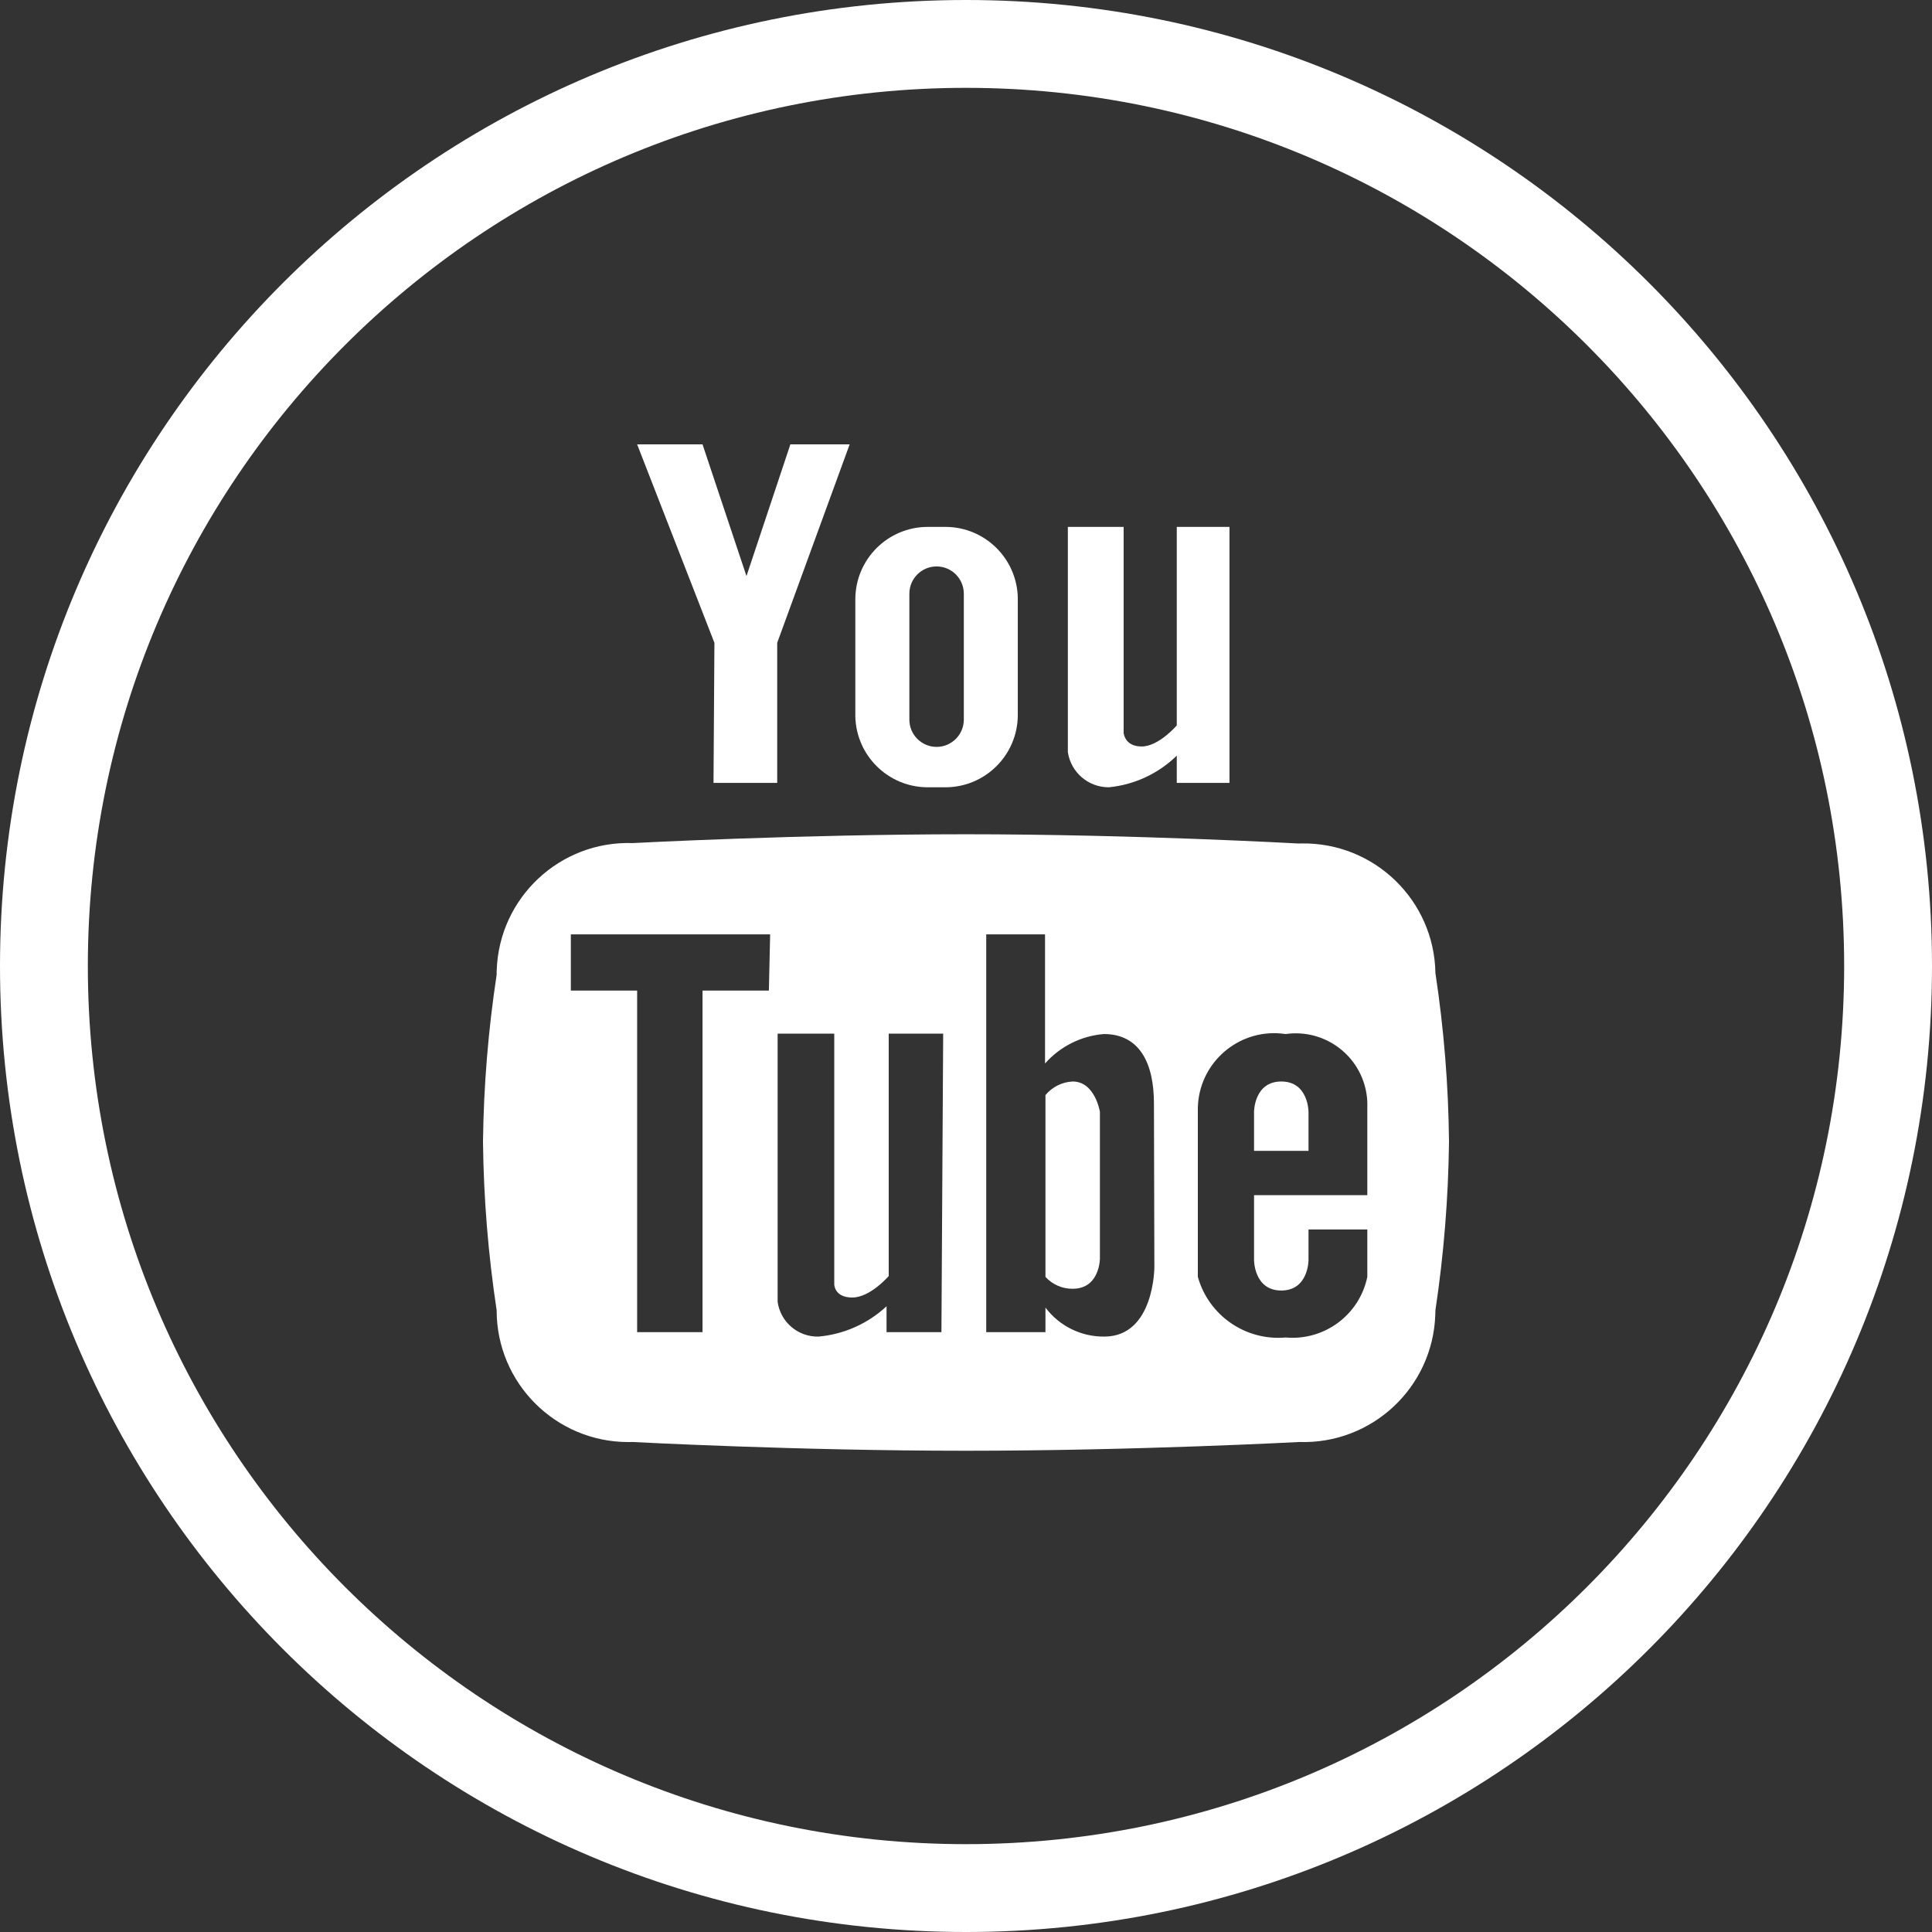
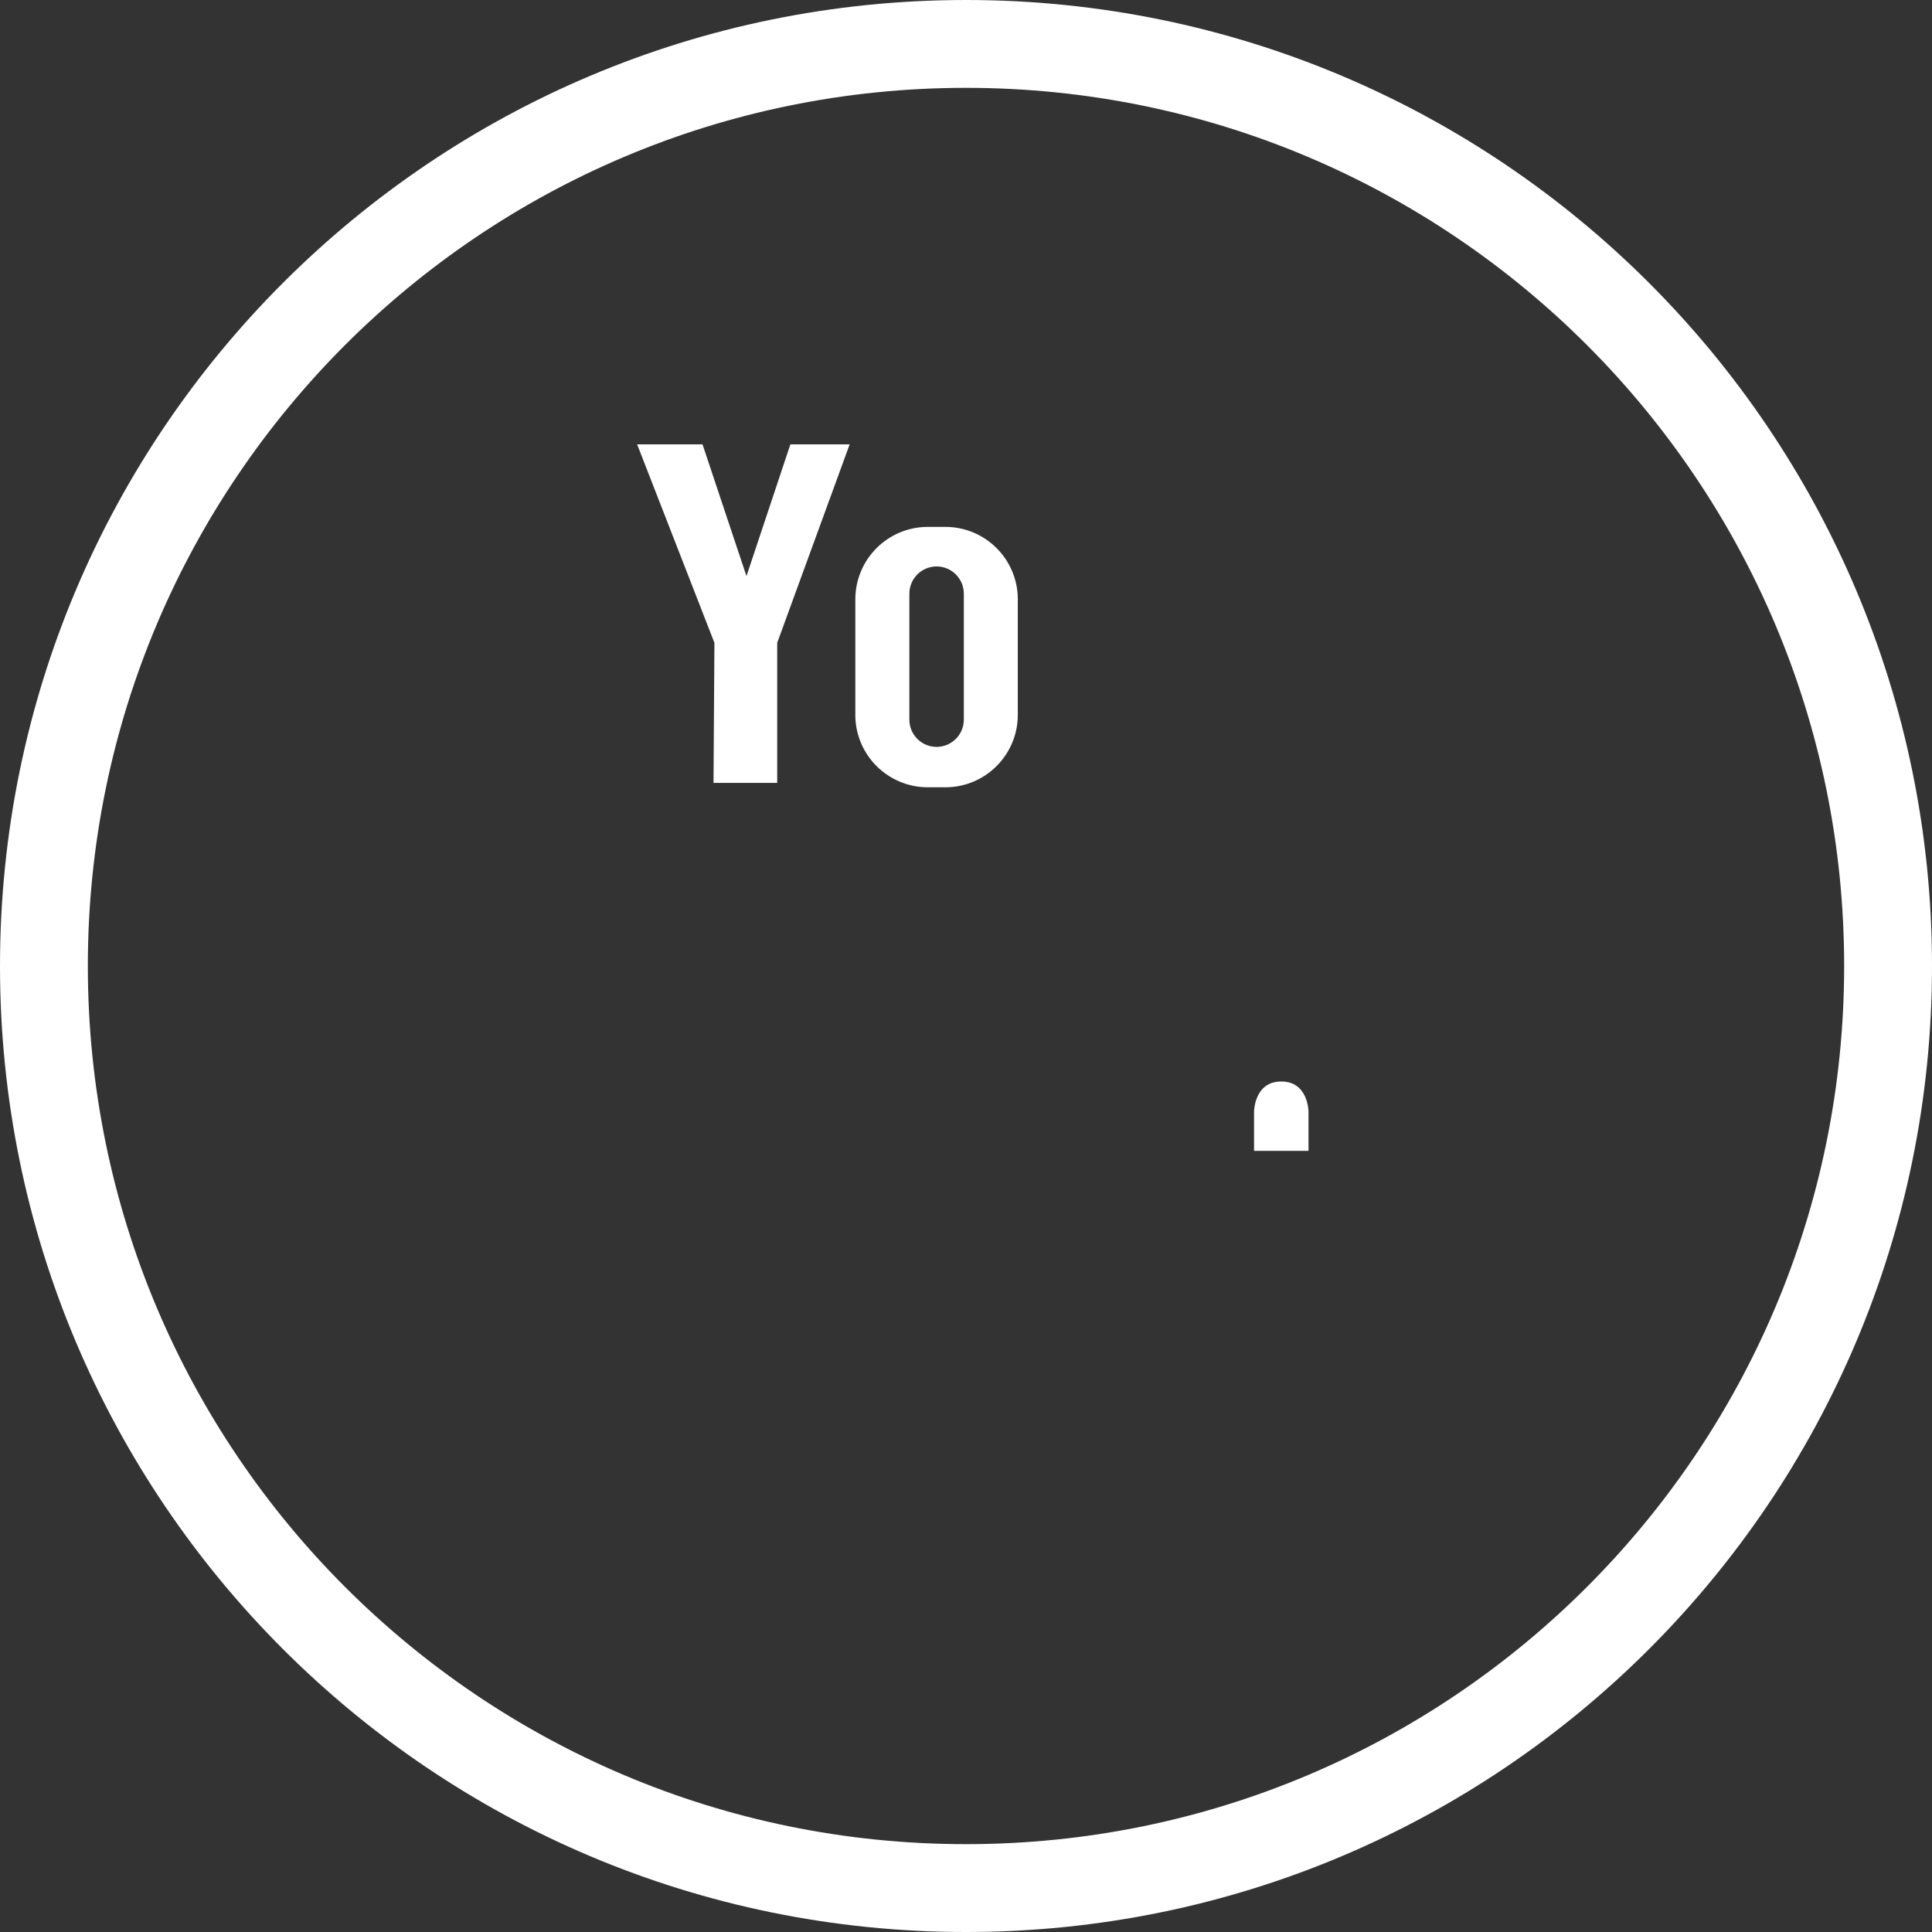
<svg xmlns="http://www.w3.org/2000/svg" width="32" height="32" viewBox="0 0 32 32" fill="none">
  <rect x="0" y="0" width="32" height="32" fill="#333333" stroke="none" />
  <g id="youtube">
    <g id="Vector">
      <path d="M15.36 13.04H15.658C16.318 13.04 16.854 12.507 16.858 11.847V9.905C16.846 9.254 16.317 8.731 15.665 8.727H15.367C14.707 8.727 14.171 9.26 14.167 9.92V11.862C14.179 12.513 14.709 13.036 15.36 13.04ZM15.062 9.833C15.062 9.584 15.264 9.382 15.513 9.382C15.762 9.382 15.963 9.584 15.964 9.833V11.92C15.963 12.169 15.761 12.371 15.512 12.371C15.264 12.37 15.062 12.169 15.062 11.92V9.833Z" fill="white" />
      <path d="M11.818 12.967H12.873V10.647L14.073 7.36H13.091L12.364 9.542L11.636 7.36H10.553L11.833 10.647L11.818 12.967Z" fill="white" />
-       <path d="M18.364 13.04C18.788 12.999 19.186 12.814 19.491 12.516V12.967H20.364V8.727H19.491V12.015C19.491 12.015 19.193 12.364 18.909 12.364C18.625 12.364 18.611 12.138 18.611 12.138V8.727H17.687V12.458C17.738 12.793 18.025 13.04 18.364 13.04Z" fill="white" />
-       <path d="M17.767 17.913C17.592 17.921 17.428 18.003 17.316 18.138V21.149C17.431 21.276 17.596 21.348 17.767 21.346C18.218 21.346 18.218 20.844 18.218 20.844V18.415C18.218 18.415 18.138 17.913 17.767 17.913Z" fill="white" />
      <path d="M16 0C7.163 0 0 7.163 0 16C0 24.837 7.163 32 16 32C24.837 32 32 24.837 32 16C32 7.163 24.837 0 16 0ZM16 30.545C7.967 30.545 1.455 24.033 1.455 16C1.455 7.967 7.967 1.455 16 1.455C24.033 1.455 30.545 7.967 30.545 16C30.545 24.033 24.033 30.545 16 30.545Z" fill="white" />
      <path d="M21.222 17.913C20.771 17.913 20.771 18.415 20.771 18.415V19.062H21.673V18.415C21.673 18.415 21.673 17.913 21.222 17.913Z" fill="white" />
-       <path d="M21.558 13.97C21.545 13.97 21.533 13.97 21.52 13.971H21.505C21.505 13.971 18.764 13.818 16 13.818C13.236 13.818 10.48 13.964 10.48 13.964C9.276 13.923 8.267 14.867 8.227 16.072C8.226 16.096 8.225 16.121 8.226 16.145C8.087 17.06 8.011 17.984 8 18.909C8.01 19.844 8.086 20.777 8.226 21.702C8.225 22.907 9.201 23.884 10.406 23.885C10.431 23.885 10.455 23.884 10.48 23.884C10.48 23.884 13.193 24.029 16 24.029C18.807 24.029 21.52 23.884 21.52 23.884C22.724 23.924 23.733 22.98 23.773 21.776C23.774 21.751 23.775 21.726 23.775 21.702C23.914 20.777 23.989 19.844 24 18.909C23.991 17.974 23.915 17.041 23.775 16.116C23.755 14.912 22.763 13.951 21.558 13.97ZM12.735 16.407H11.636V22.065H10.553V16.407H9.455V15.476H12.756L12.735 16.407ZM15.593 22.065H14.684V21.636C14.374 21.924 13.978 22.101 13.556 22.138C13.218 22.145 12.928 21.899 12.88 21.564V17.12H13.818V21.273C13.818 21.273 13.818 21.491 14.116 21.491C14.415 21.491 14.72 21.135 14.72 21.135V17.12H15.622L15.593 22.065ZM18.291 22.138C17.908 22.142 17.547 21.964 17.316 21.658V22.065H16.335V15.476H17.309V17.615C17.559 17.332 17.908 17.157 18.284 17.127C18.887 17.127 19.113 17.629 19.113 18.276L19.12 20.989C19.12 20.989 19.12 22.138 18.291 22.138ZM20.771 19.796V20.873C20.771 20.873 20.771 21.375 21.222 21.375C21.673 21.375 21.673 20.873 21.673 20.873V20.364H22.647V21.149C22.517 21.779 21.935 22.21 21.295 22.153C20.631 22.212 20.02 21.79 19.84 21.149V18.342C19.86 17.643 20.443 17.093 21.142 17.113C21.193 17.115 21.244 17.12 21.295 17.127C21.943 17.035 22.543 17.485 22.636 18.133C22.646 18.202 22.65 18.272 22.647 18.342V19.796H20.771Z" fill="white" />
    </g>
  </g>
</svg>